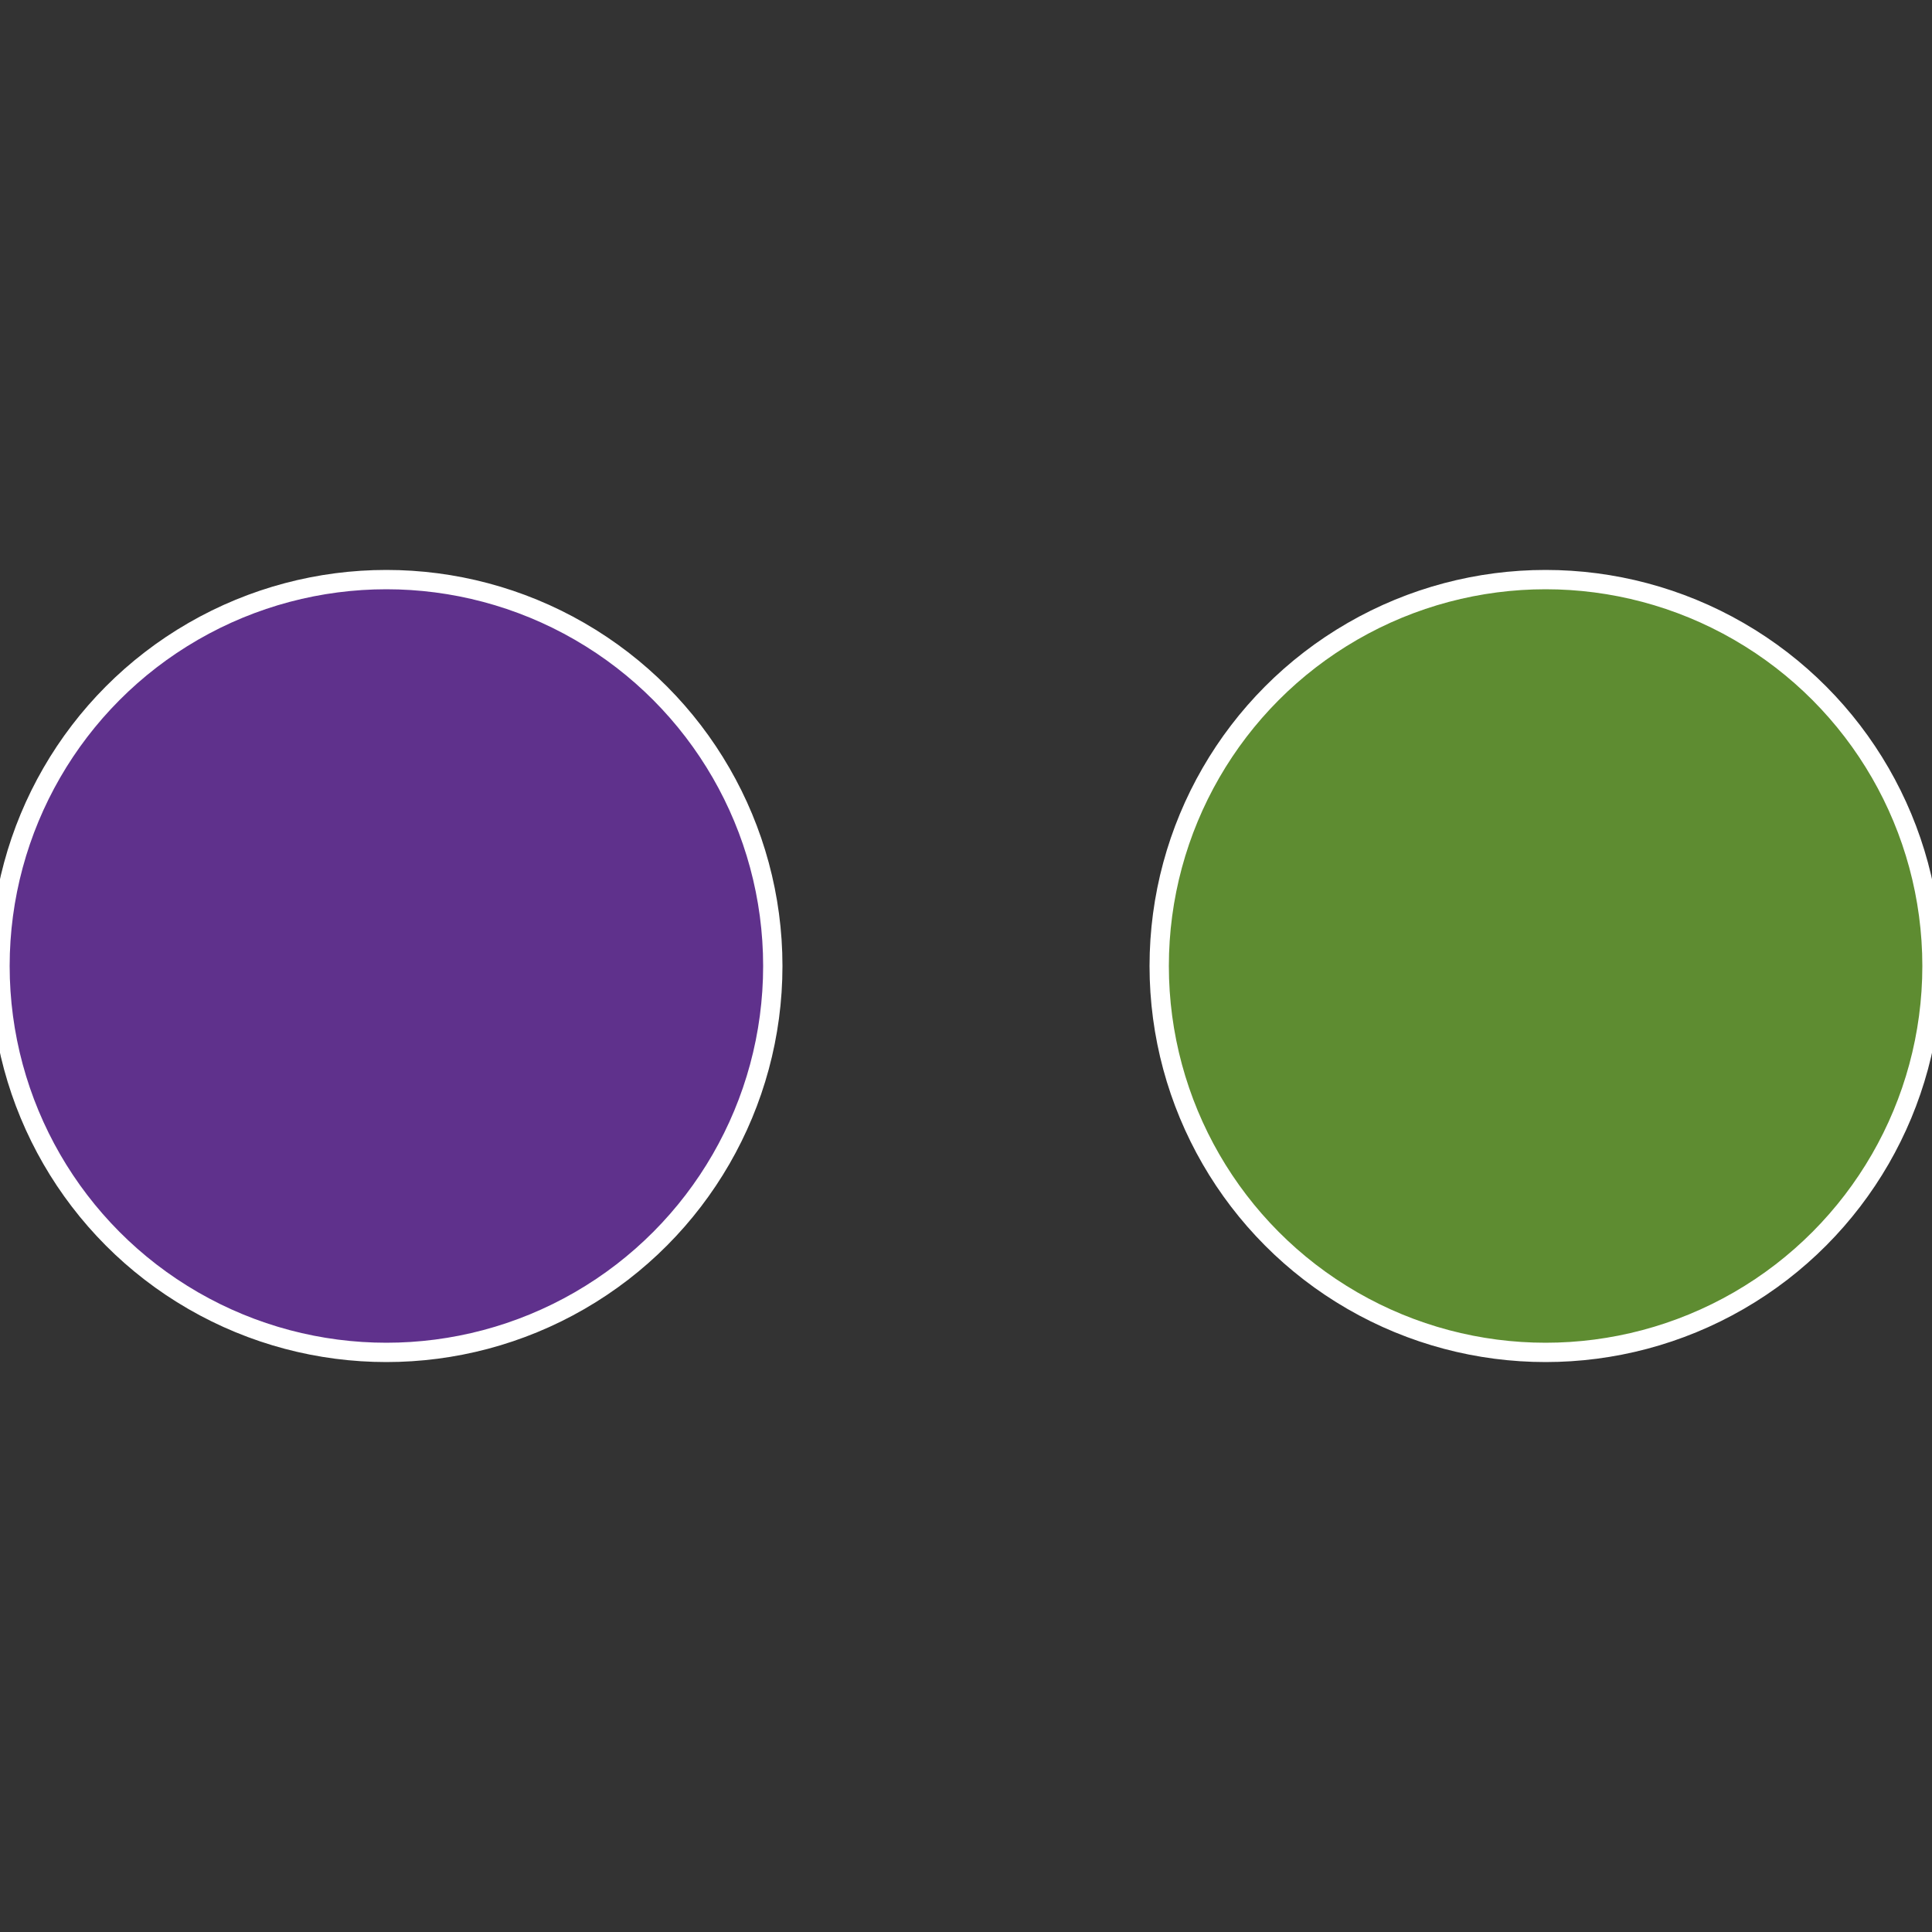
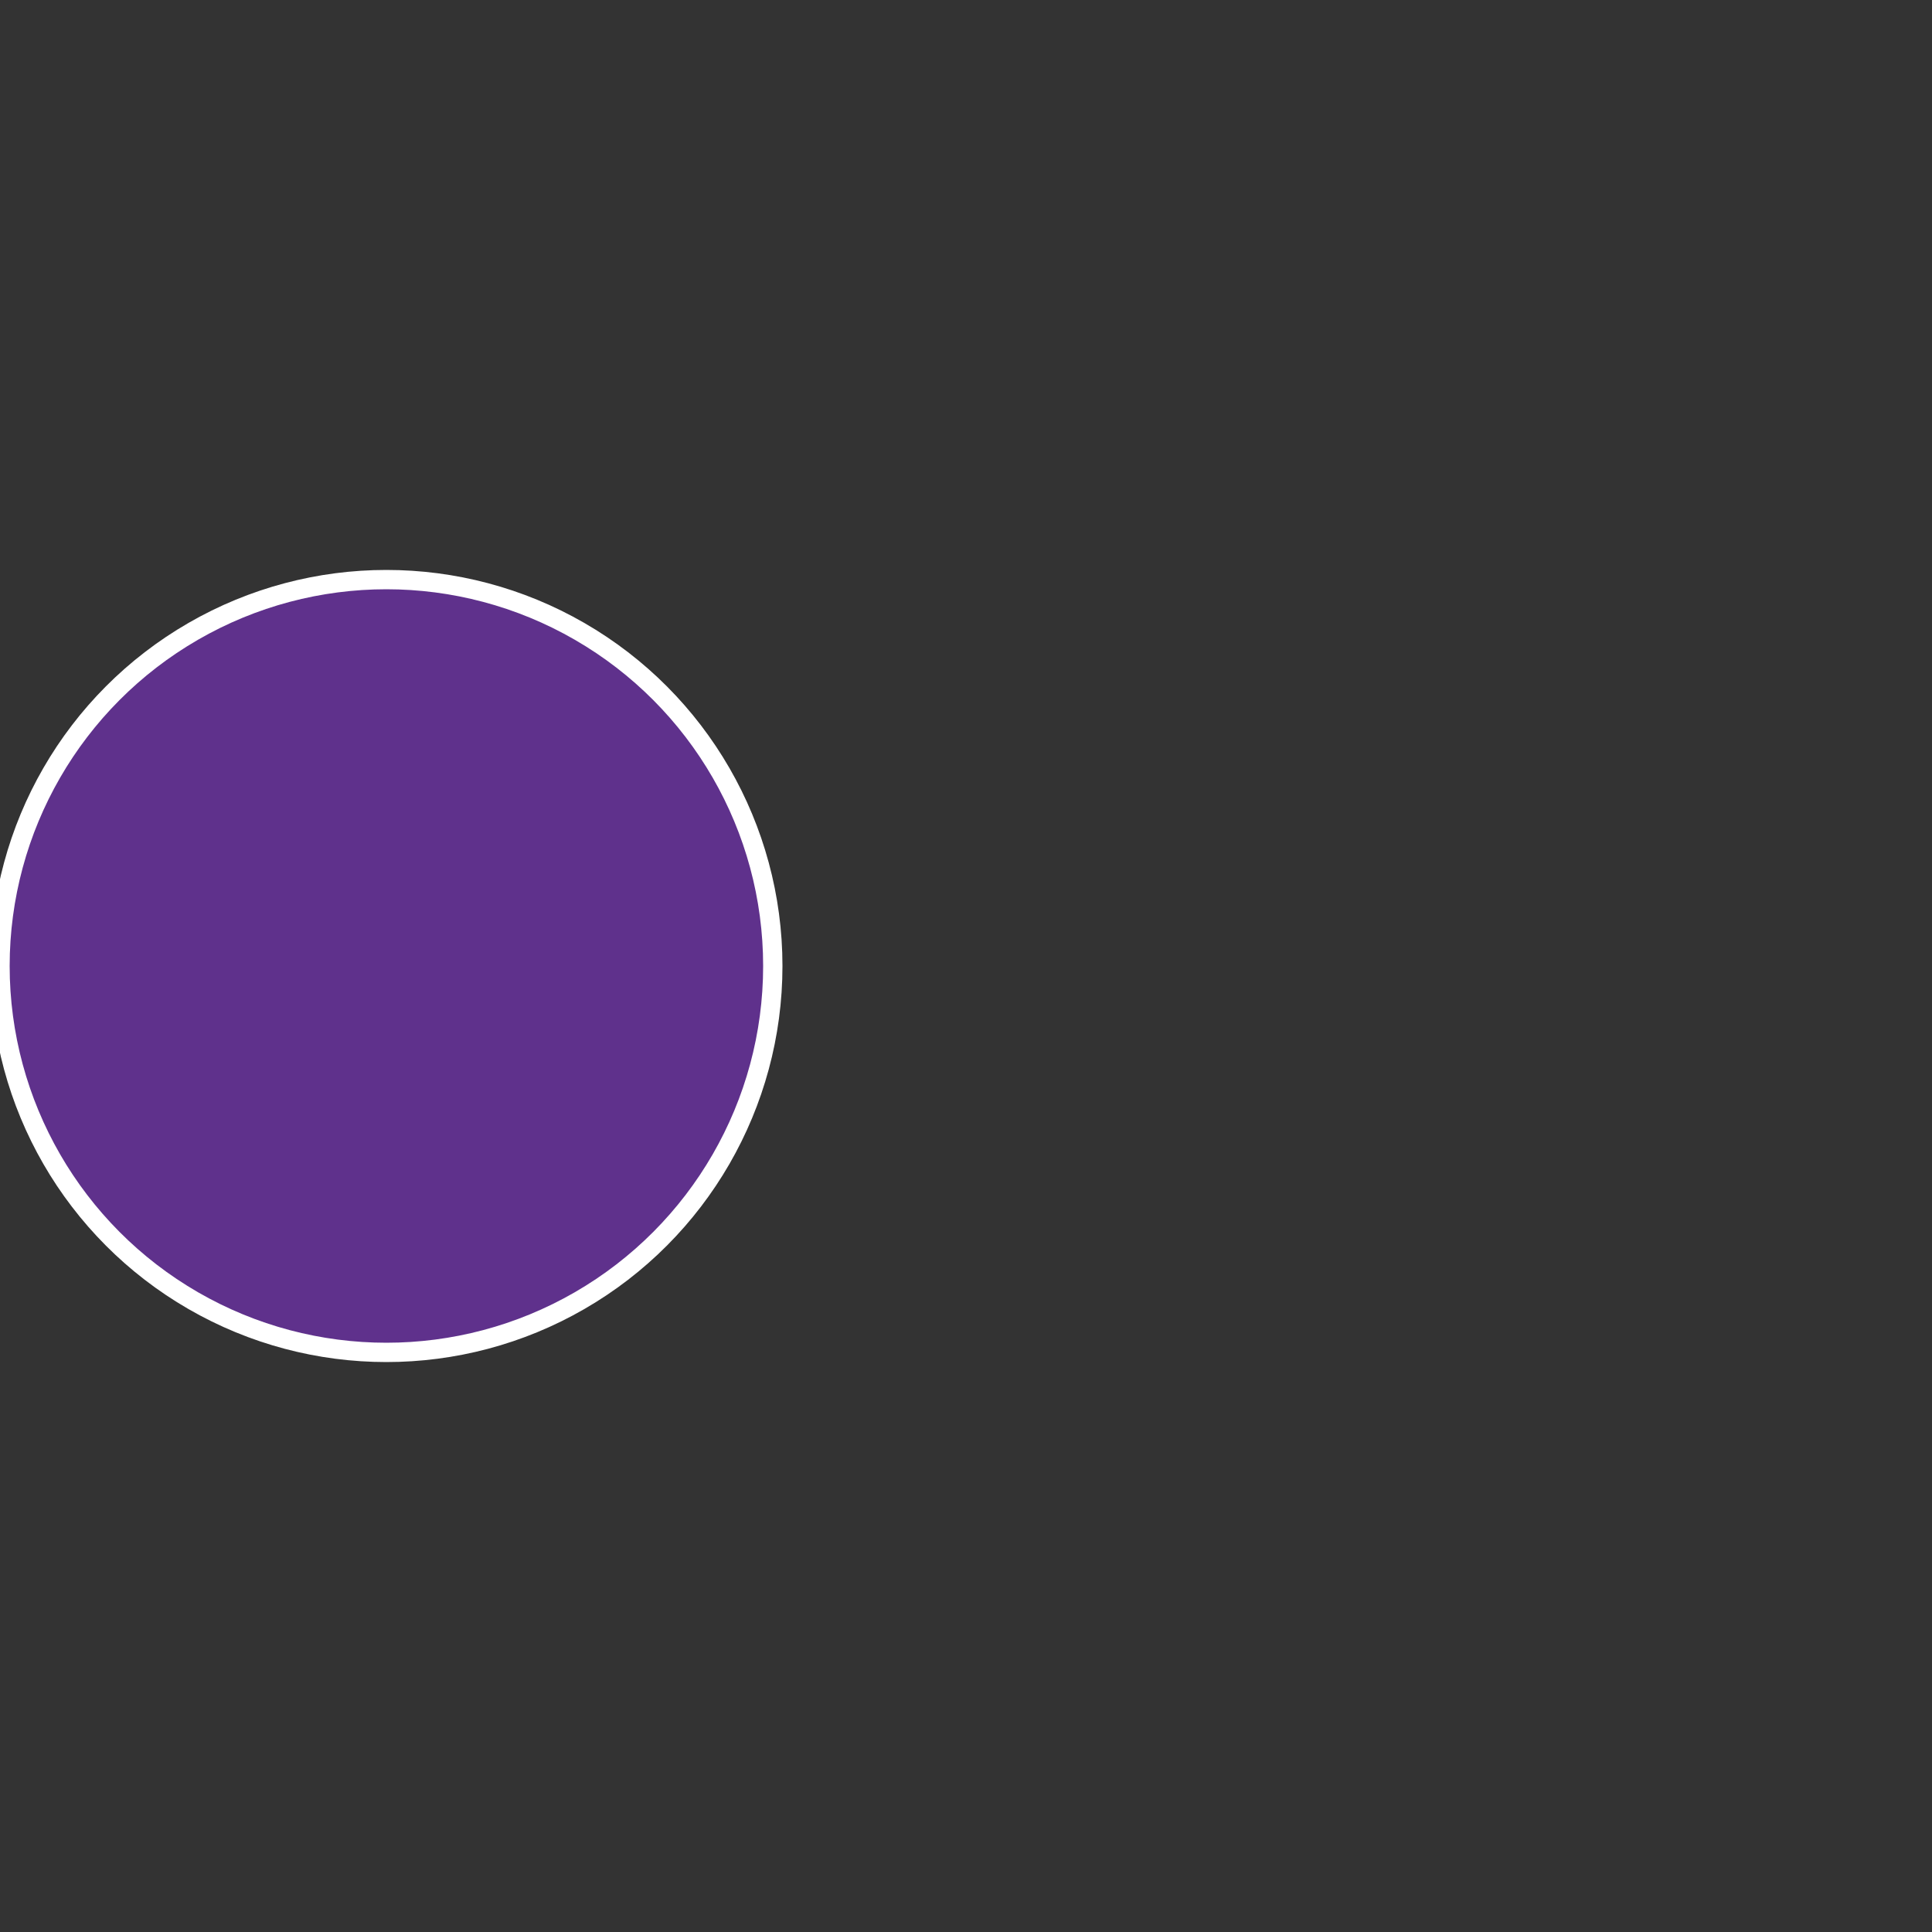
<svg xmlns="http://www.w3.org/2000/svg" width="500" height="500" viewBox="-1 -1 2 2">
  <rect x="-1" y="-1" width="2" height="2" fill="#333333" stroke="none" />
-   <circle cx="0.6" cy="0" r="0.4" fill="#5e8c31" stroke="#fff" stroke-width="1%" />
  <circle cx="-0.6" cy="7.3478807948841E-17" r="0.4" fill="#5f318c" stroke="#fff" stroke-width="1%" />
</svg>